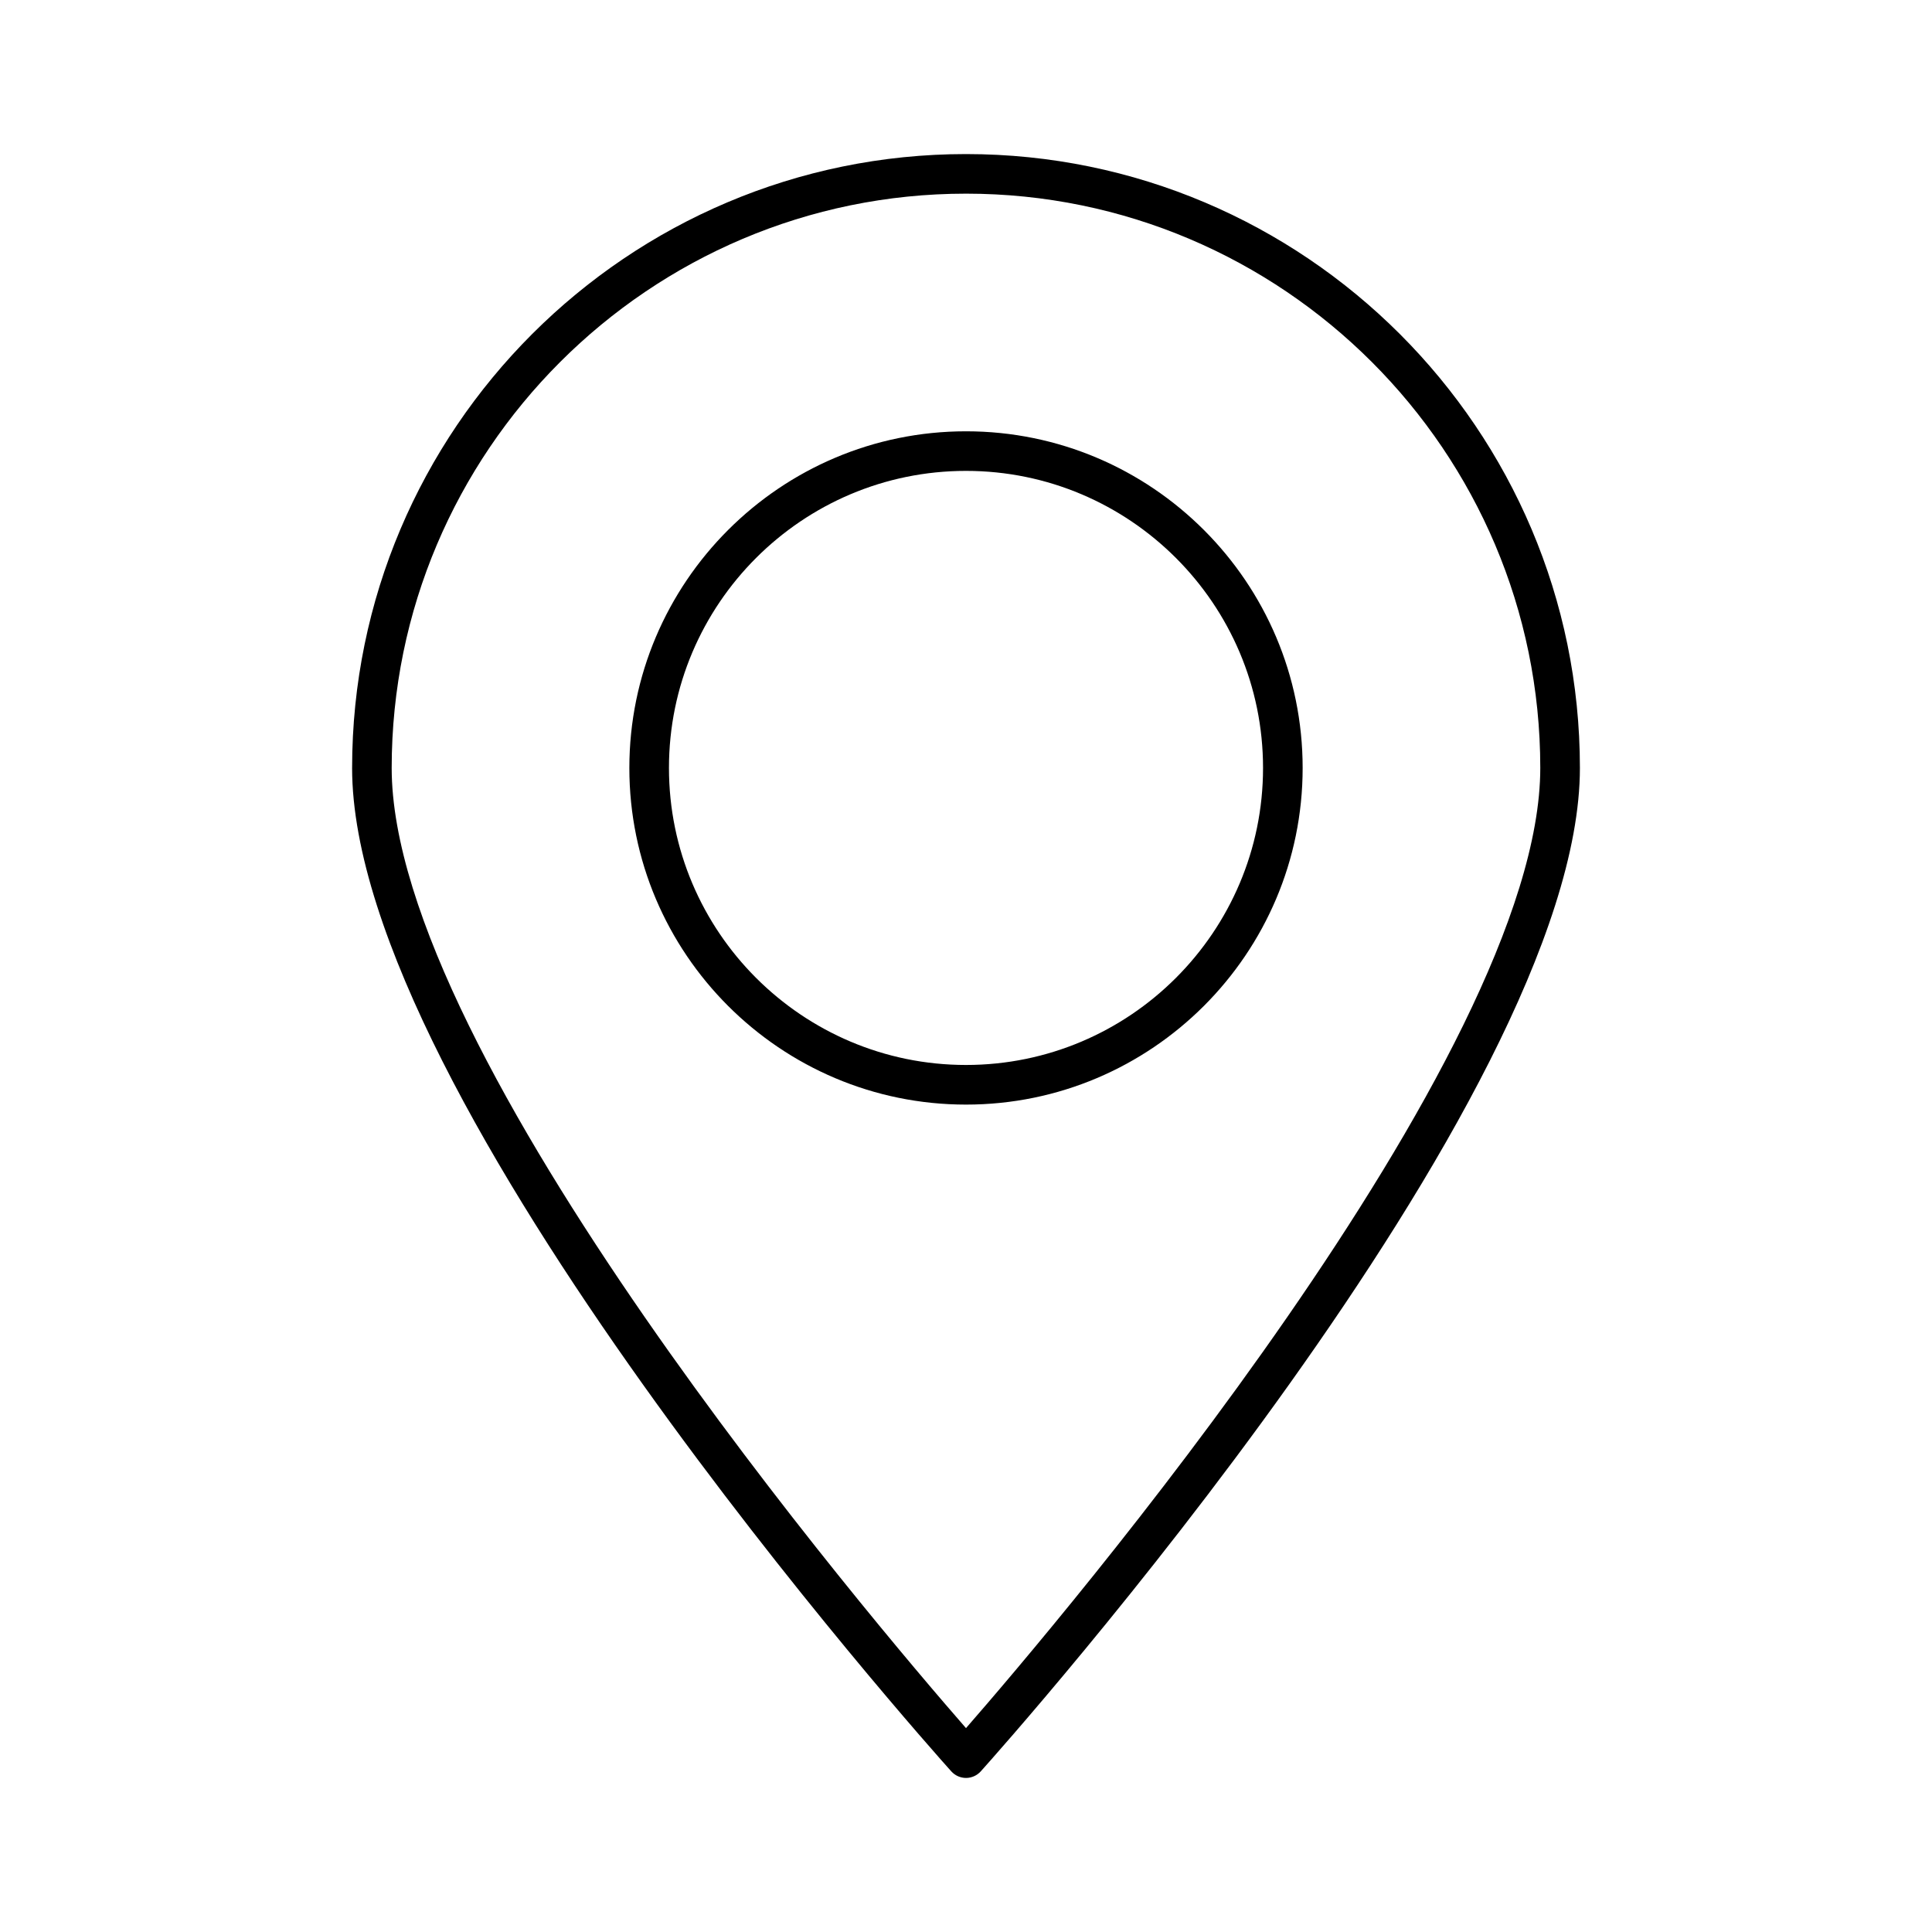
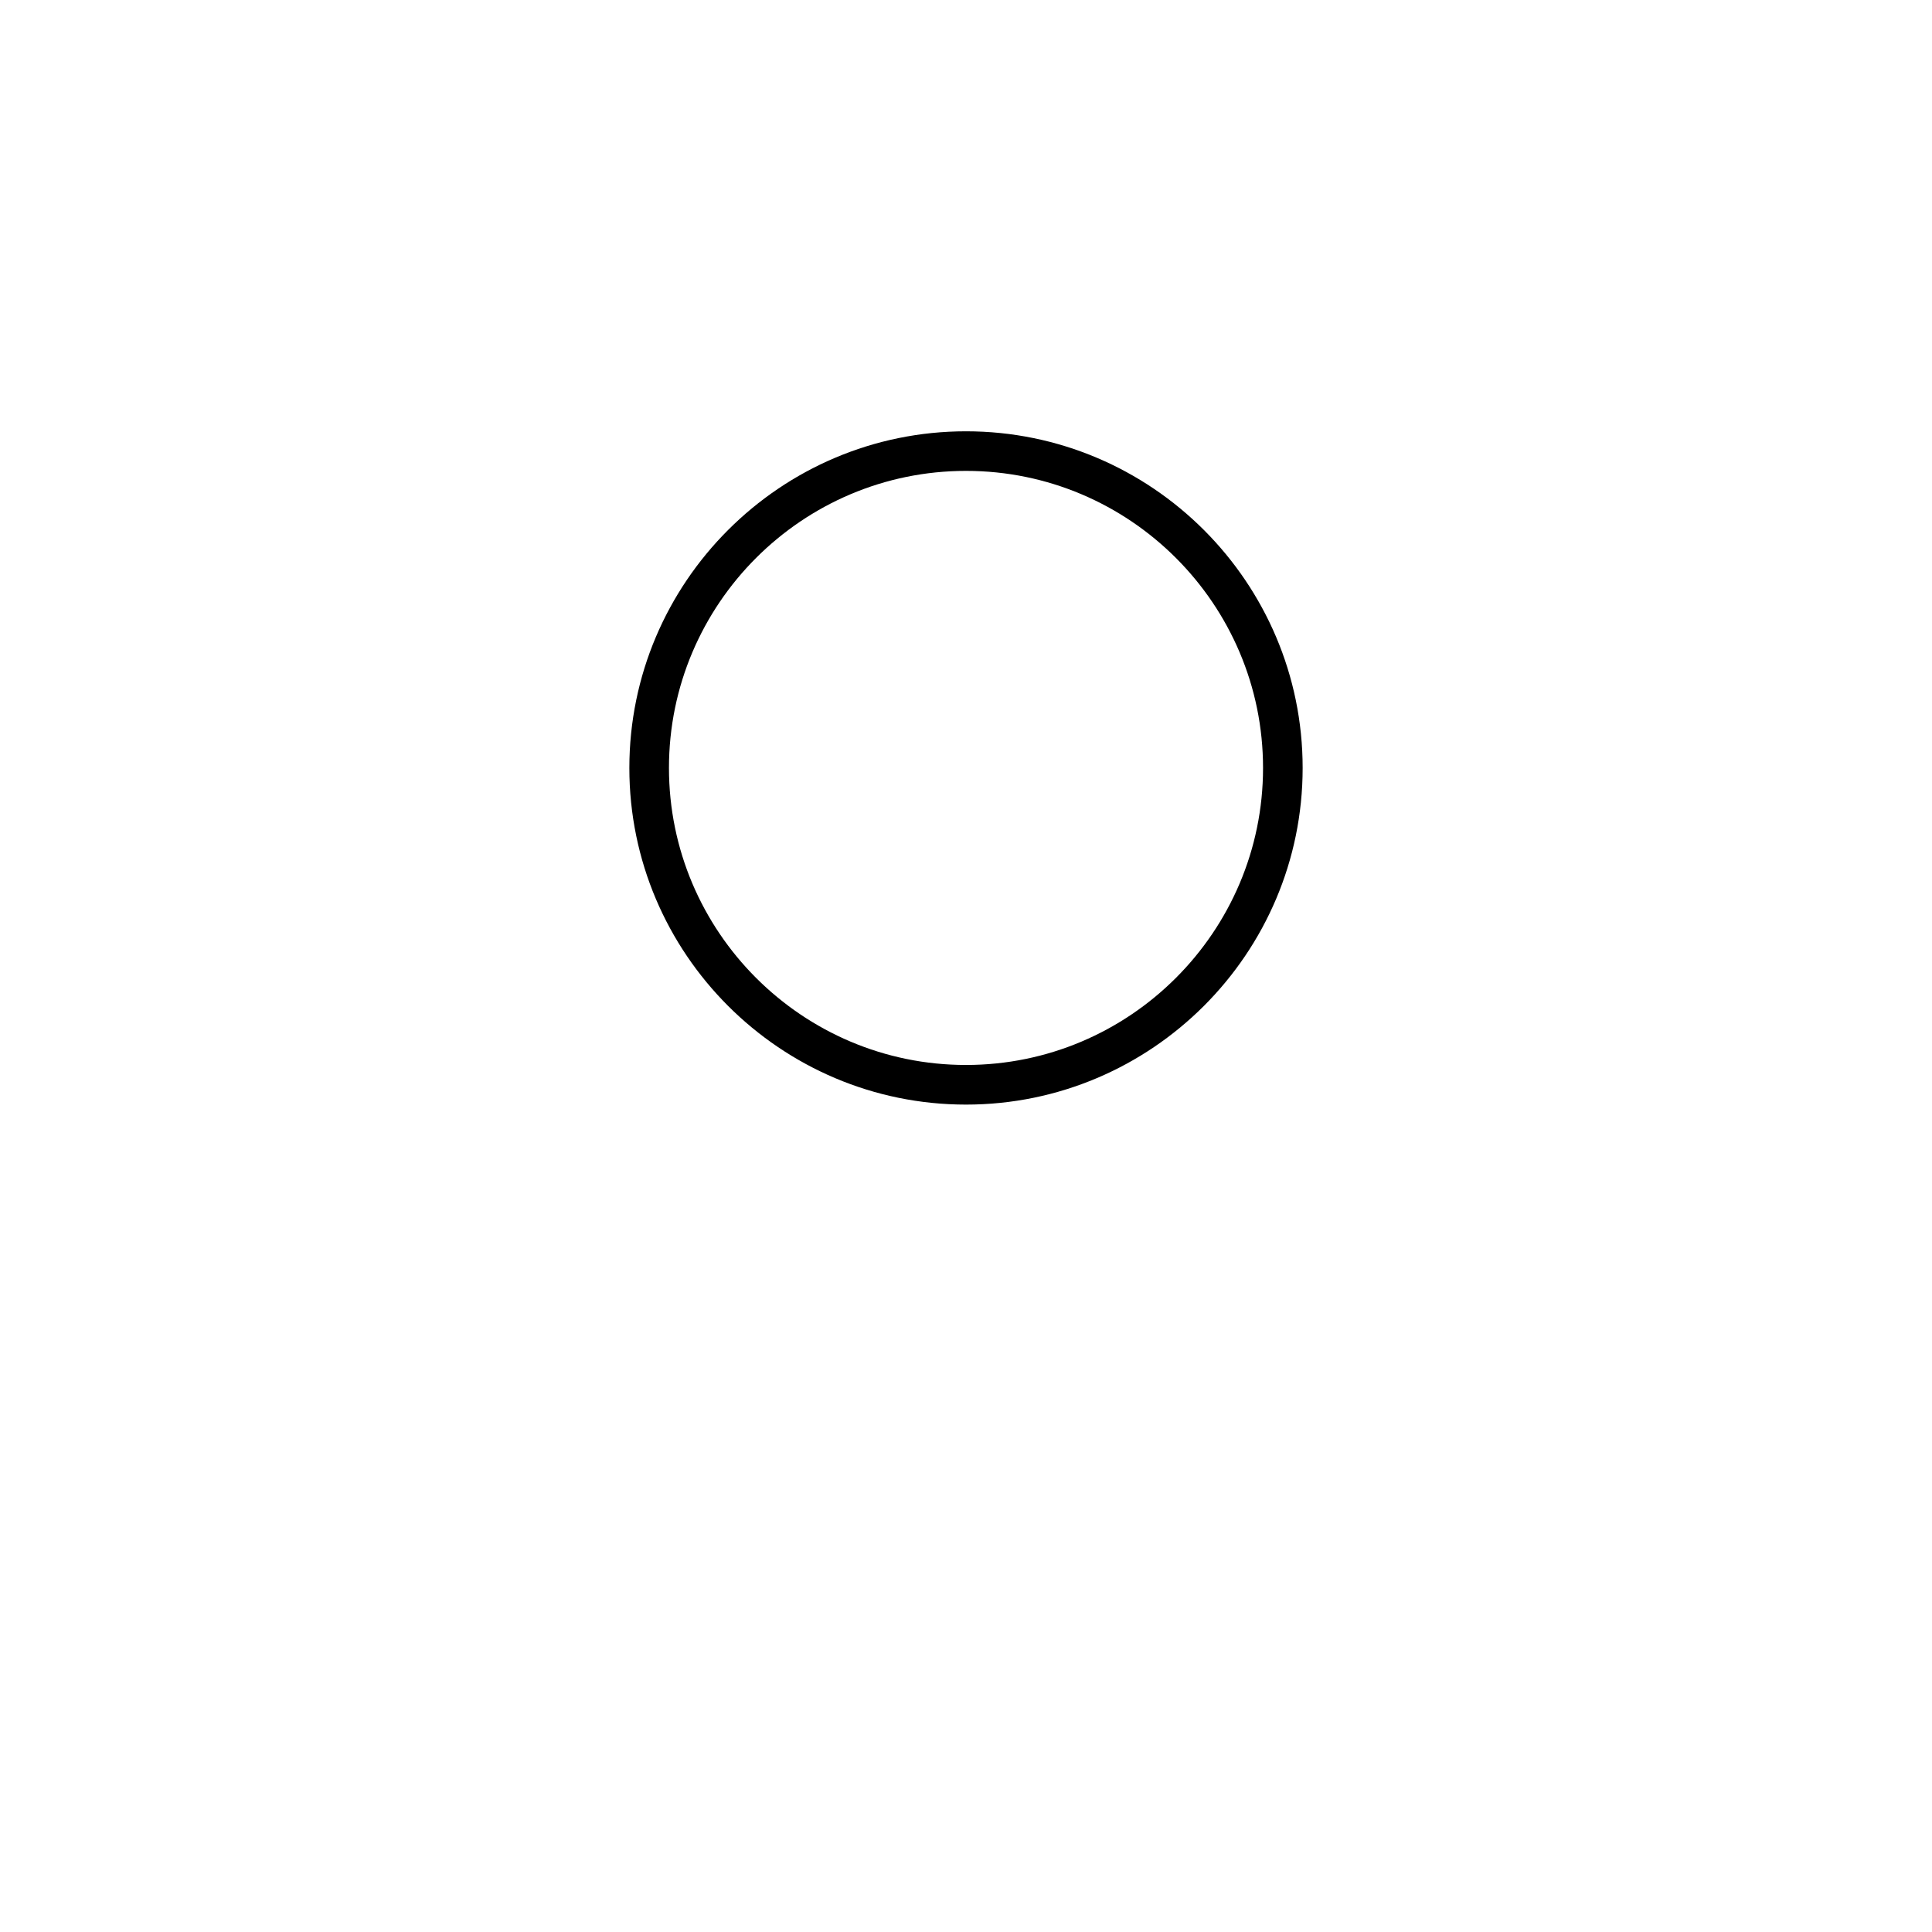
<svg xmlns="http://www.w3.org/2000/svg" fill="#000000" width="800px" height="800px" version="1.1" viewBox="144 144 512 512">
  <g>
-     <path d="m237.31 347.52c0 87.945 152.3 258.68 158.79 265.91 0.996 1.102 2.414 1.742 3.906 1.742s2.906-0.641 3.906-1.742c6.484-7.223 158.78-177.96 158.78-265.91 0-89.711-72.98-162.69-162.69-162.69-89.711-0.004-162.69 72.977-162.69 162.69zm162.69-152.2c83.914 0 152.19 68.277 152.19 152.19 0 76.402-128 226.73-152.19 254.46-24.195-27.719-152.2-178.05-152.2-254.45 0-83.918 68.277-152.2 152.2-152.2z" />
    <path d="m400 436.73c49.195 0 89.215-40.02 89.215-89.215 0-49.195-40.02-89.215-89.215-89.215s-89.215 40.02-89.215 89.215c-0.004 49.195 40.02 89.215 89.215 89.215zm0-167.94c43.41 0 78.719 35.309 78.719 78.719s-35.309 78.719-78.719 78.719-78.719-35.309-78.719-78.719c-0.004-43.41 35.305-78.719 78.719-78.719z" />
  </g>
</svg>